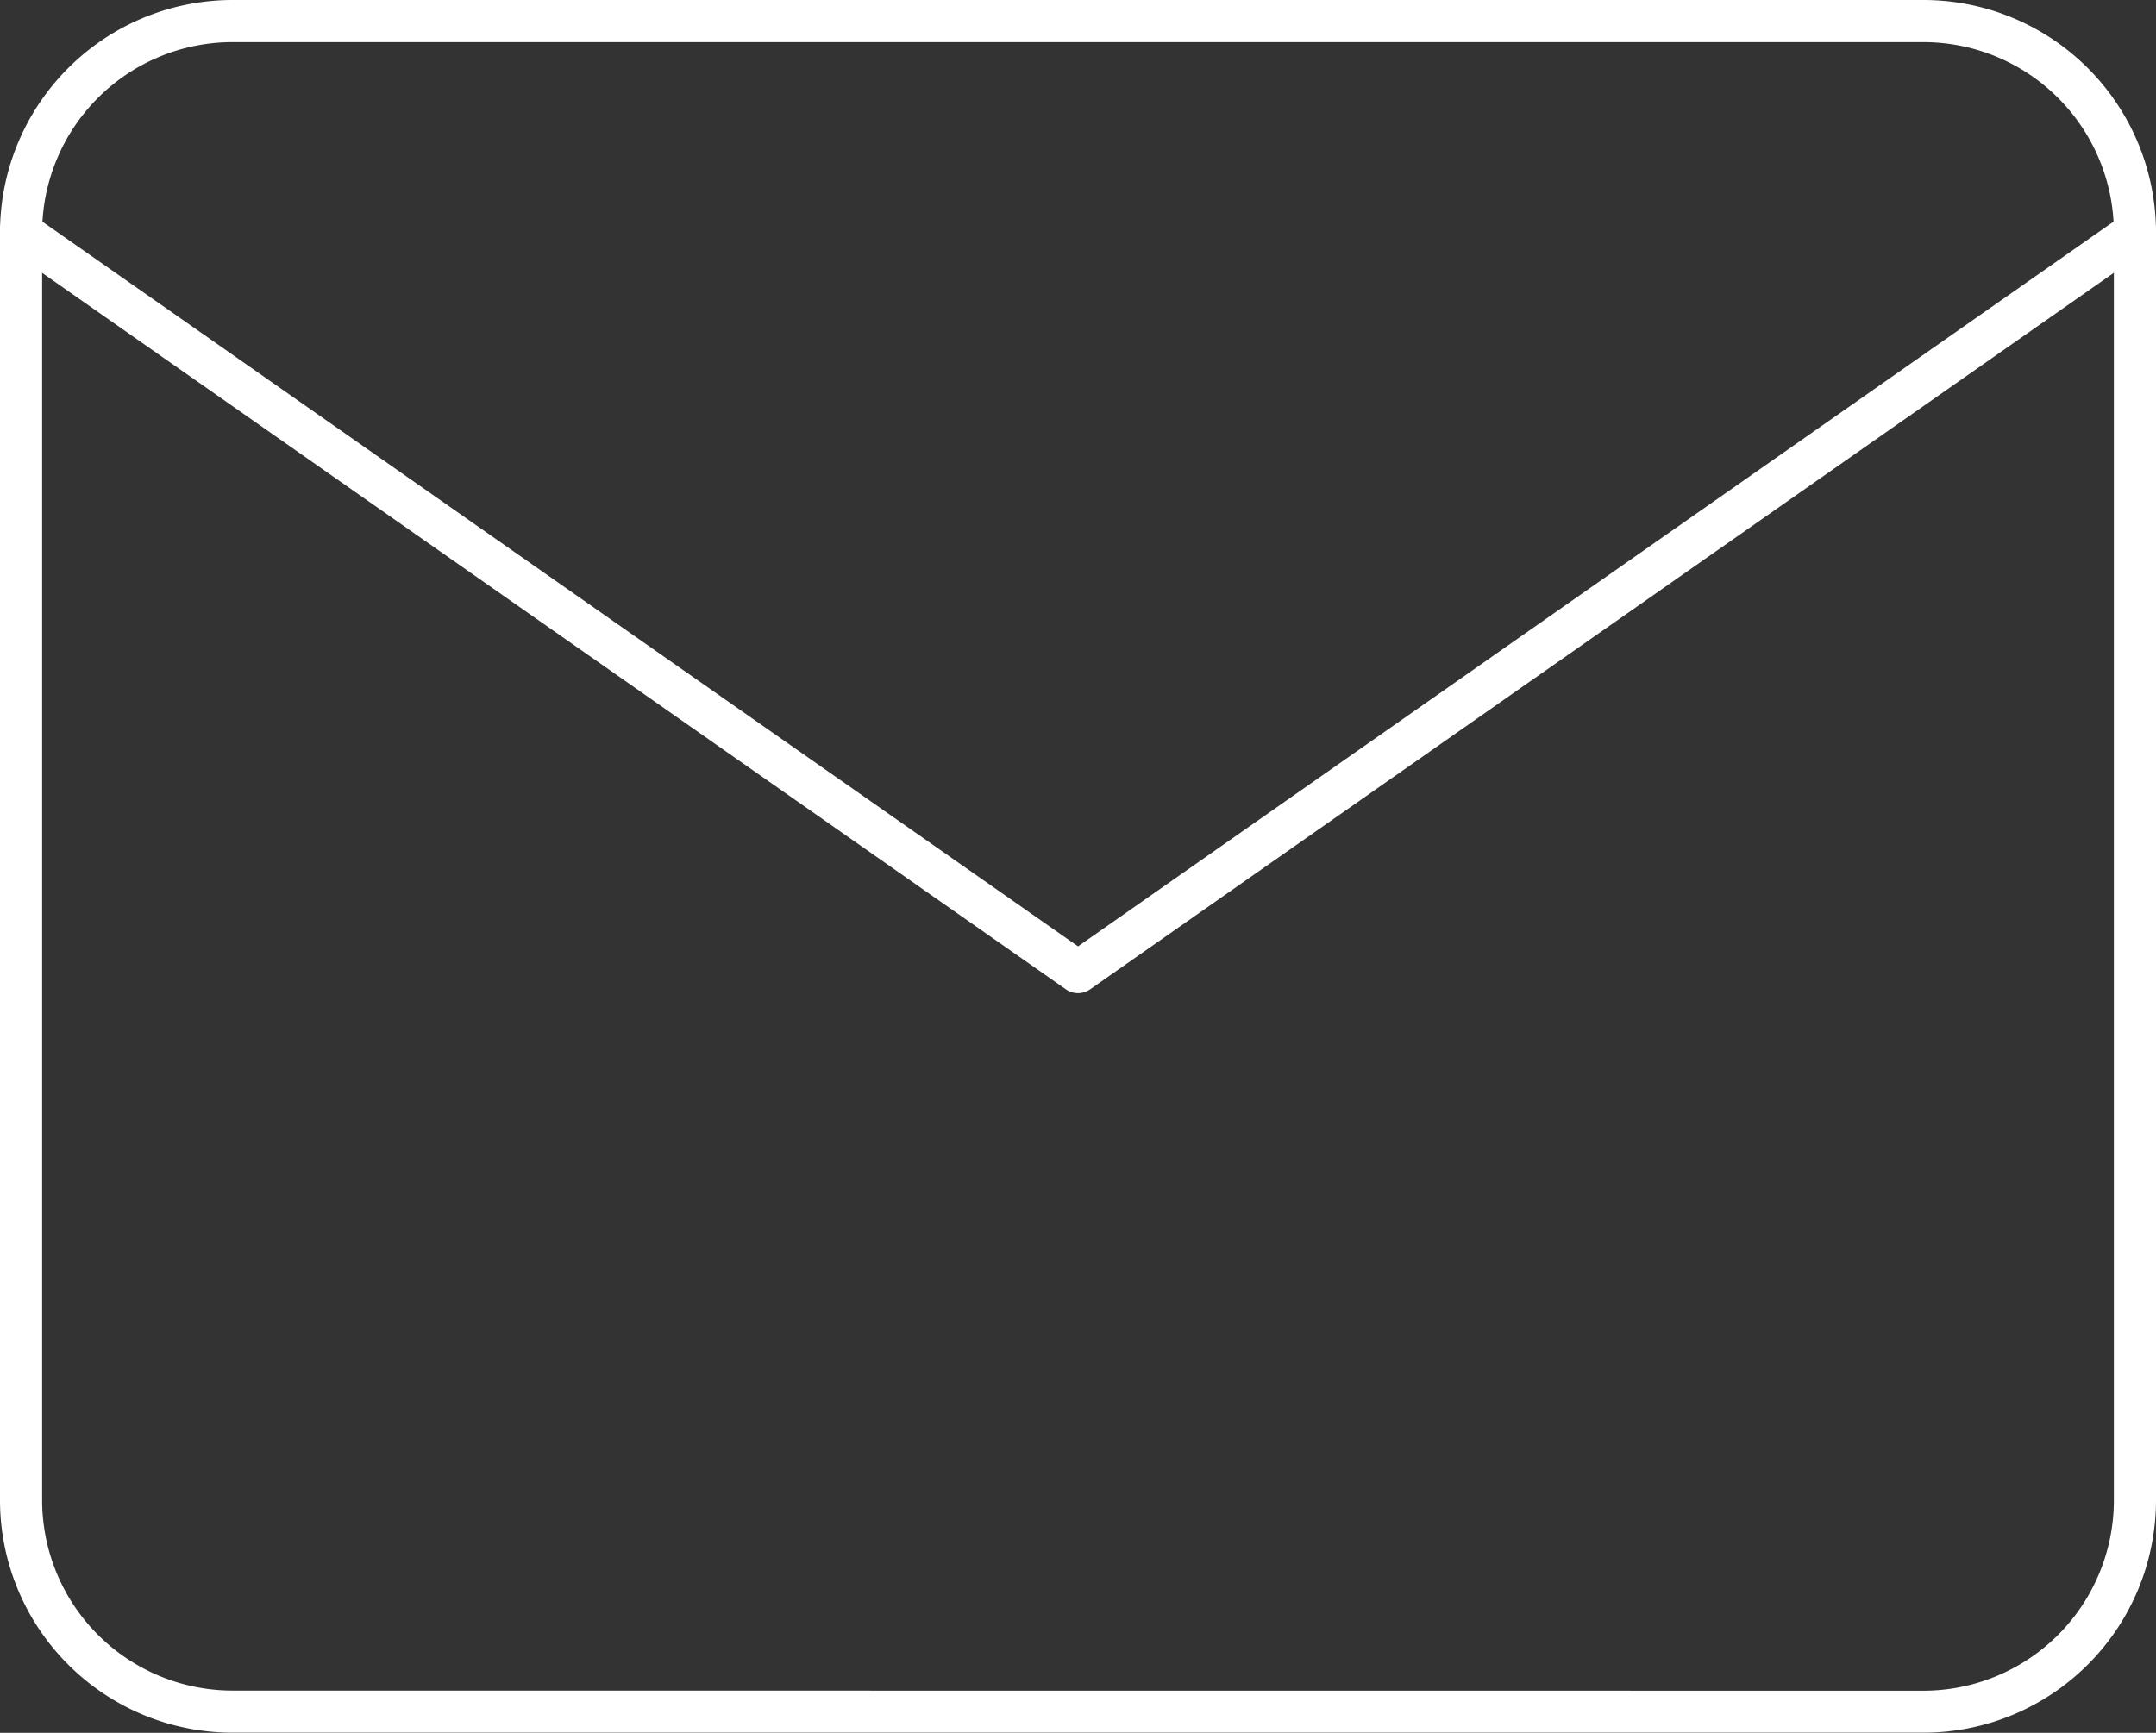
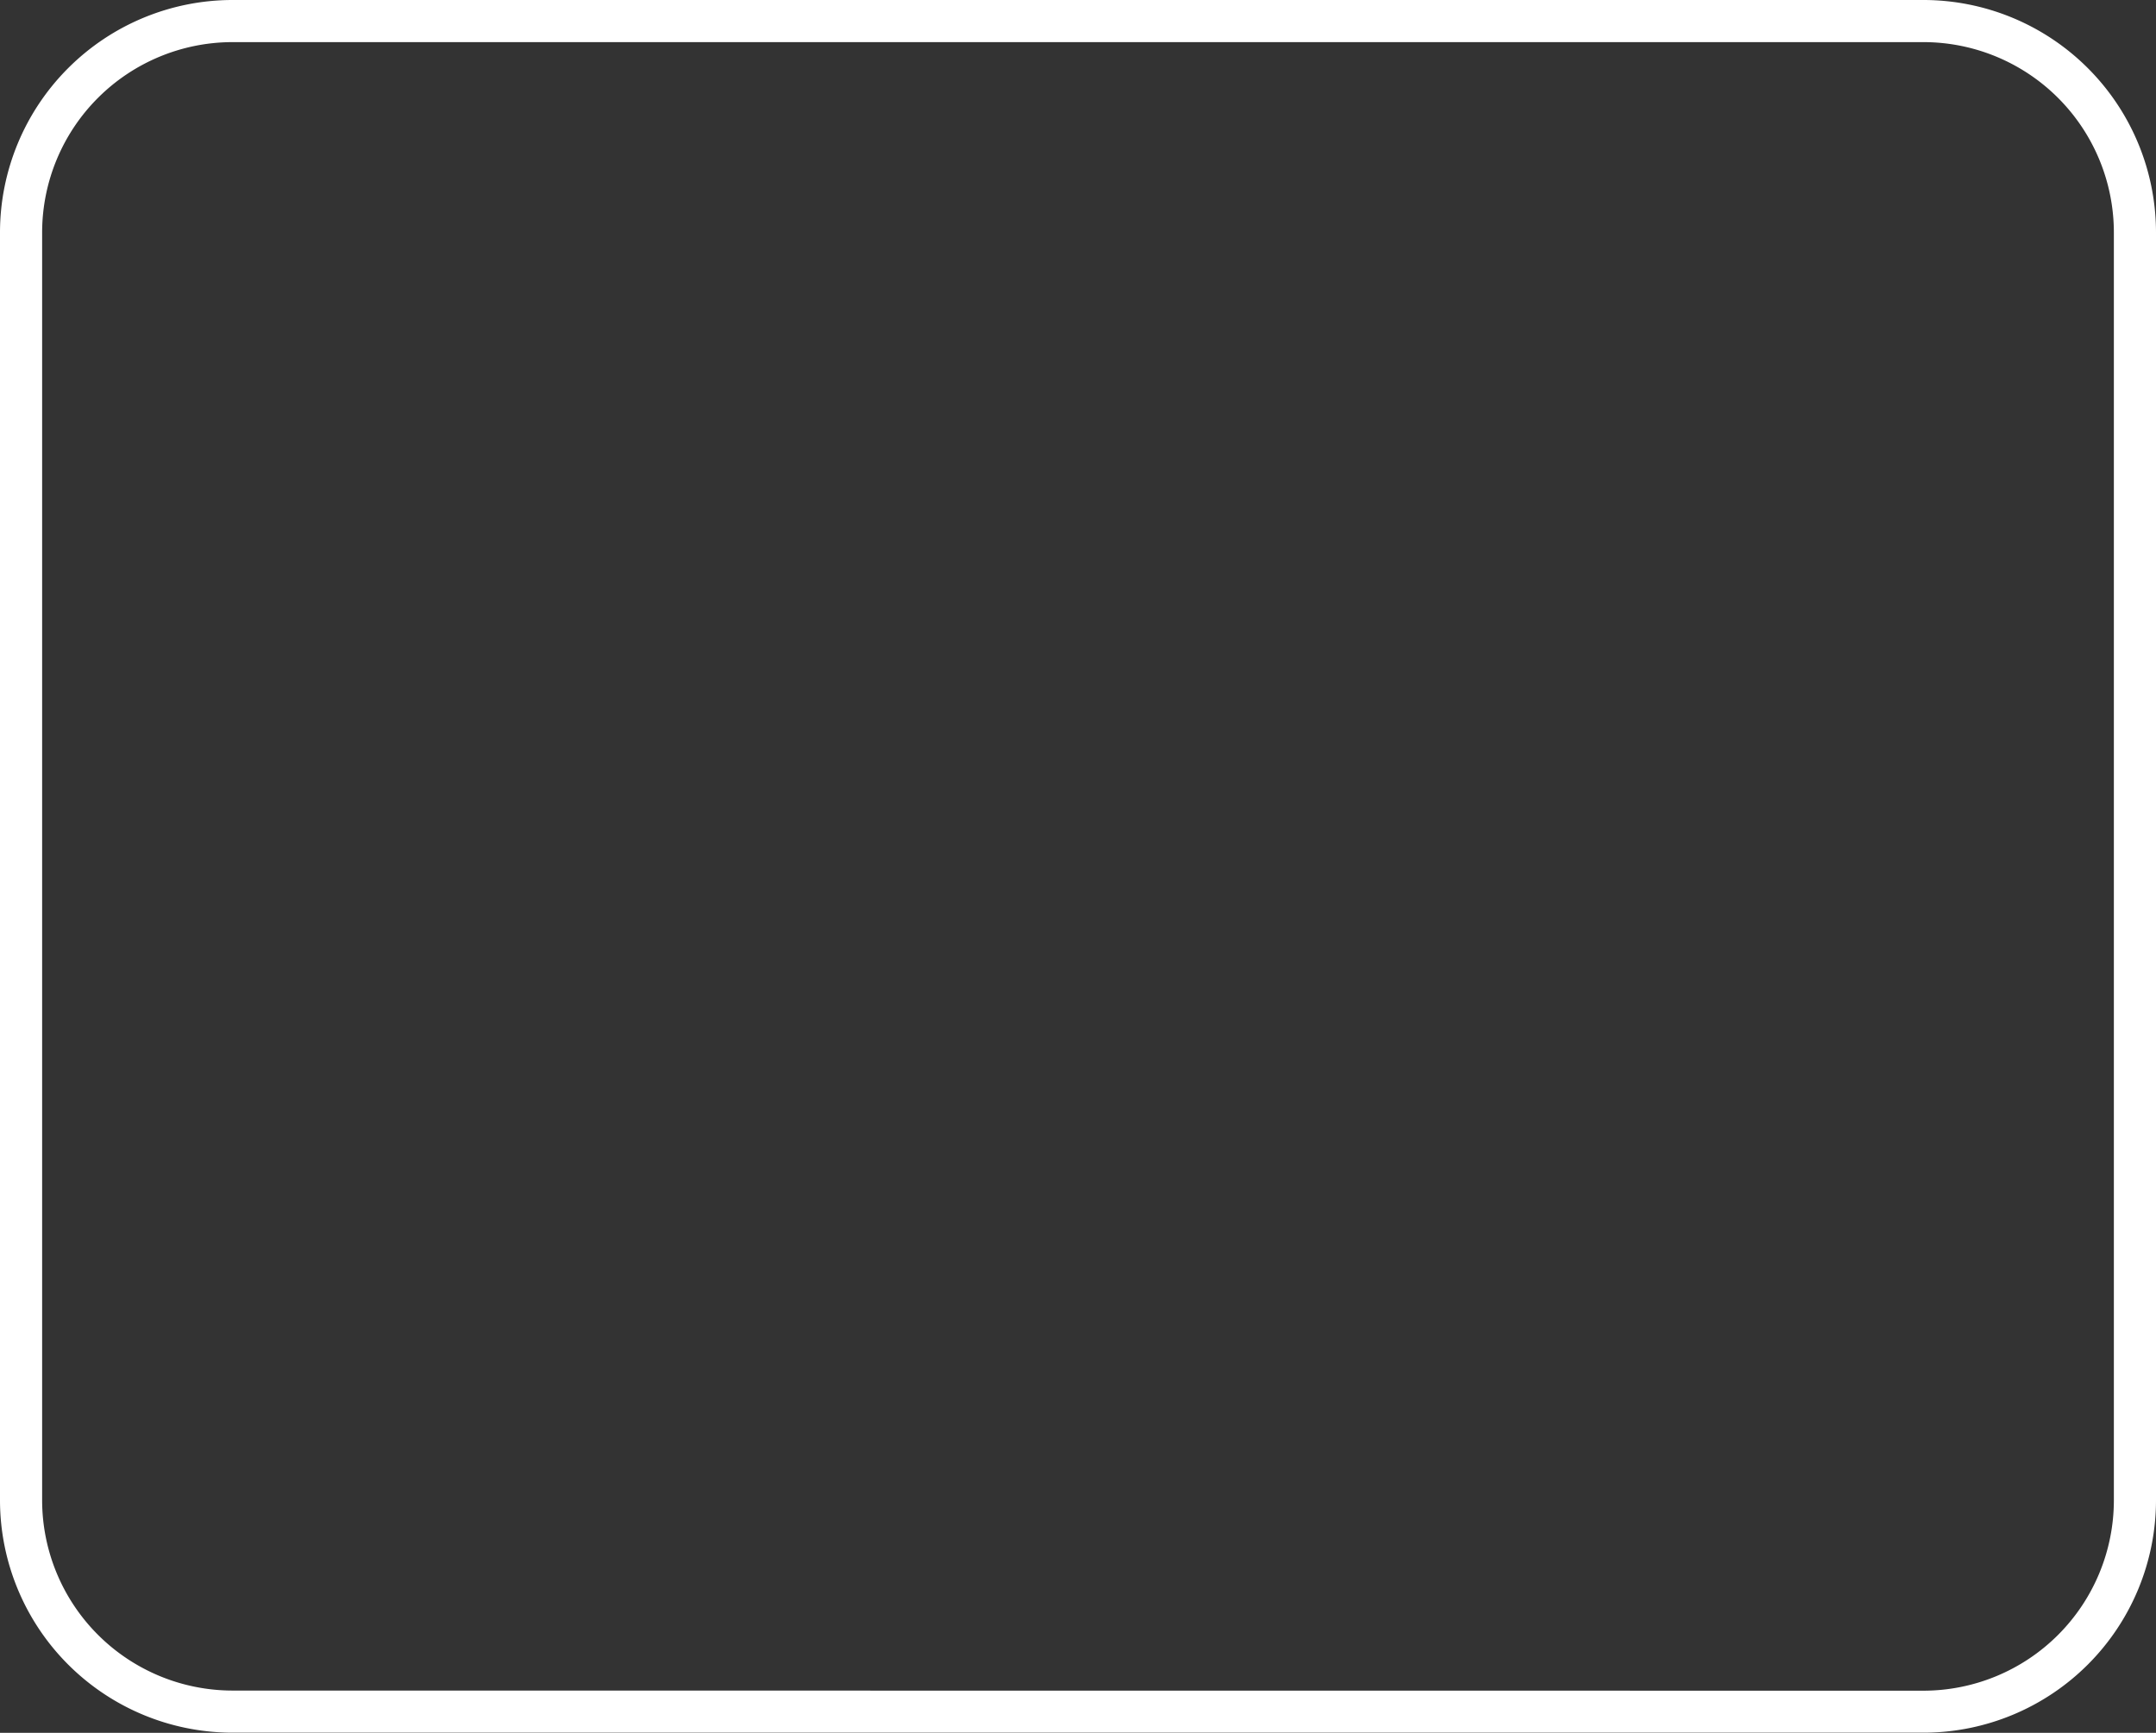
<svg xmlns="http://www.w3.org/2000/svg" width="51.171" height="41.137" viewBox="0 0 51.171 41.137">
  <rect x="0" y="0" width="51.171" height="41.137" fill="#333333" stroke="none" />
  <g id="Icon_feather-mail" data-name="Icon feather-mail" transform="translate(-2.5 -5.5)">
    <path id="パス_13" data-name="パス 13" d="M8.017,5.5H48.154a5.523,5.523,0,0,1,5.517,5.517v30.1a5.523,5.523,0,0,1-5.517,5.517H8.017A5.523,5.523,0,0,1,2.5,41.12v-30.1A5.523,5.523,0,0,1,8.017,5.5ZM48.154,45.637a4.522,4.522,0,0,0,4.517-4.517v-30.1A4.522,4.522,0,0,0,48.154,6.5H8.017A4.522,4.522,0,0,0,3.5,11.017v30.1a4.522,4.522,0,0,0,4.517,4.517Z" transform="translate(0 0)" fill="#fff" />
-     <path id="パス_14" data-name="パス 14" d="M28.086,27.06a.5.5,0,0,1-.287-.09L2.713,9.41a.5.5,0,1,1,.573-.819l24.8,17.359L52.884,8.59a.5.5,0,1,1,.573.819L28.372,26.97A.5.5,0,0,1,28.086,27.06Z" transform="translate(0 2.017)" fill="#fff" />
  </g>
</svg>